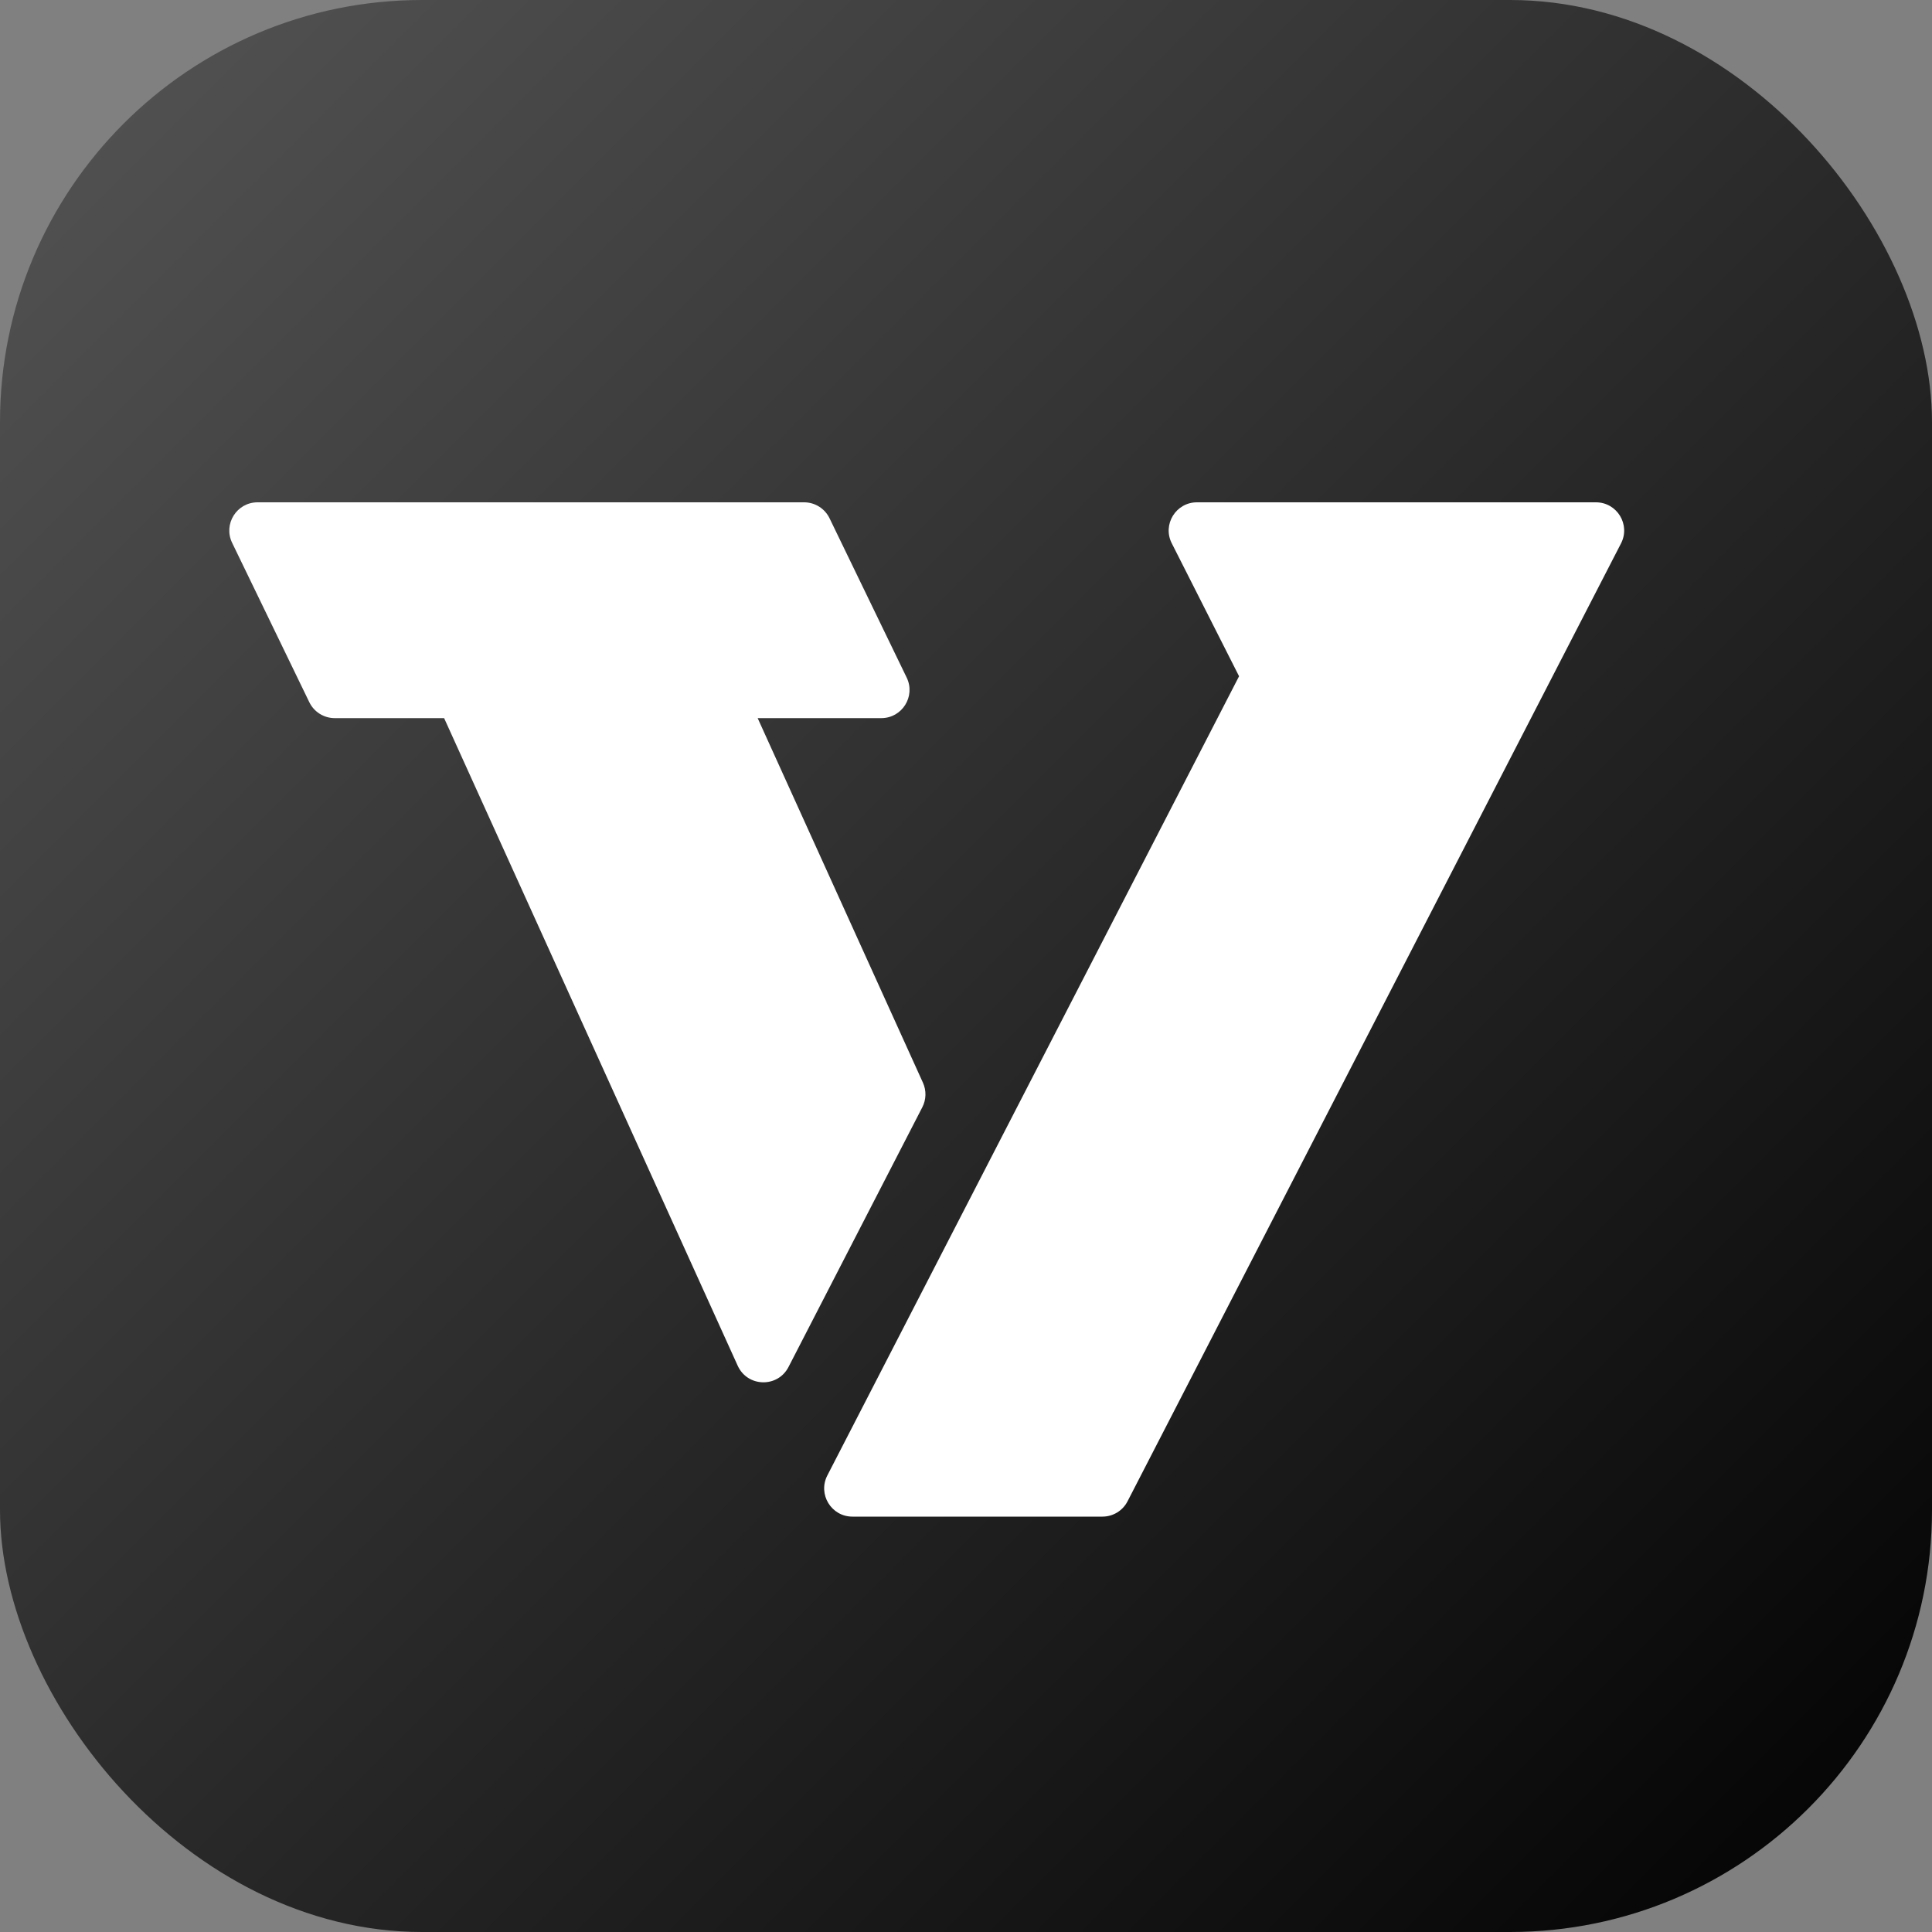
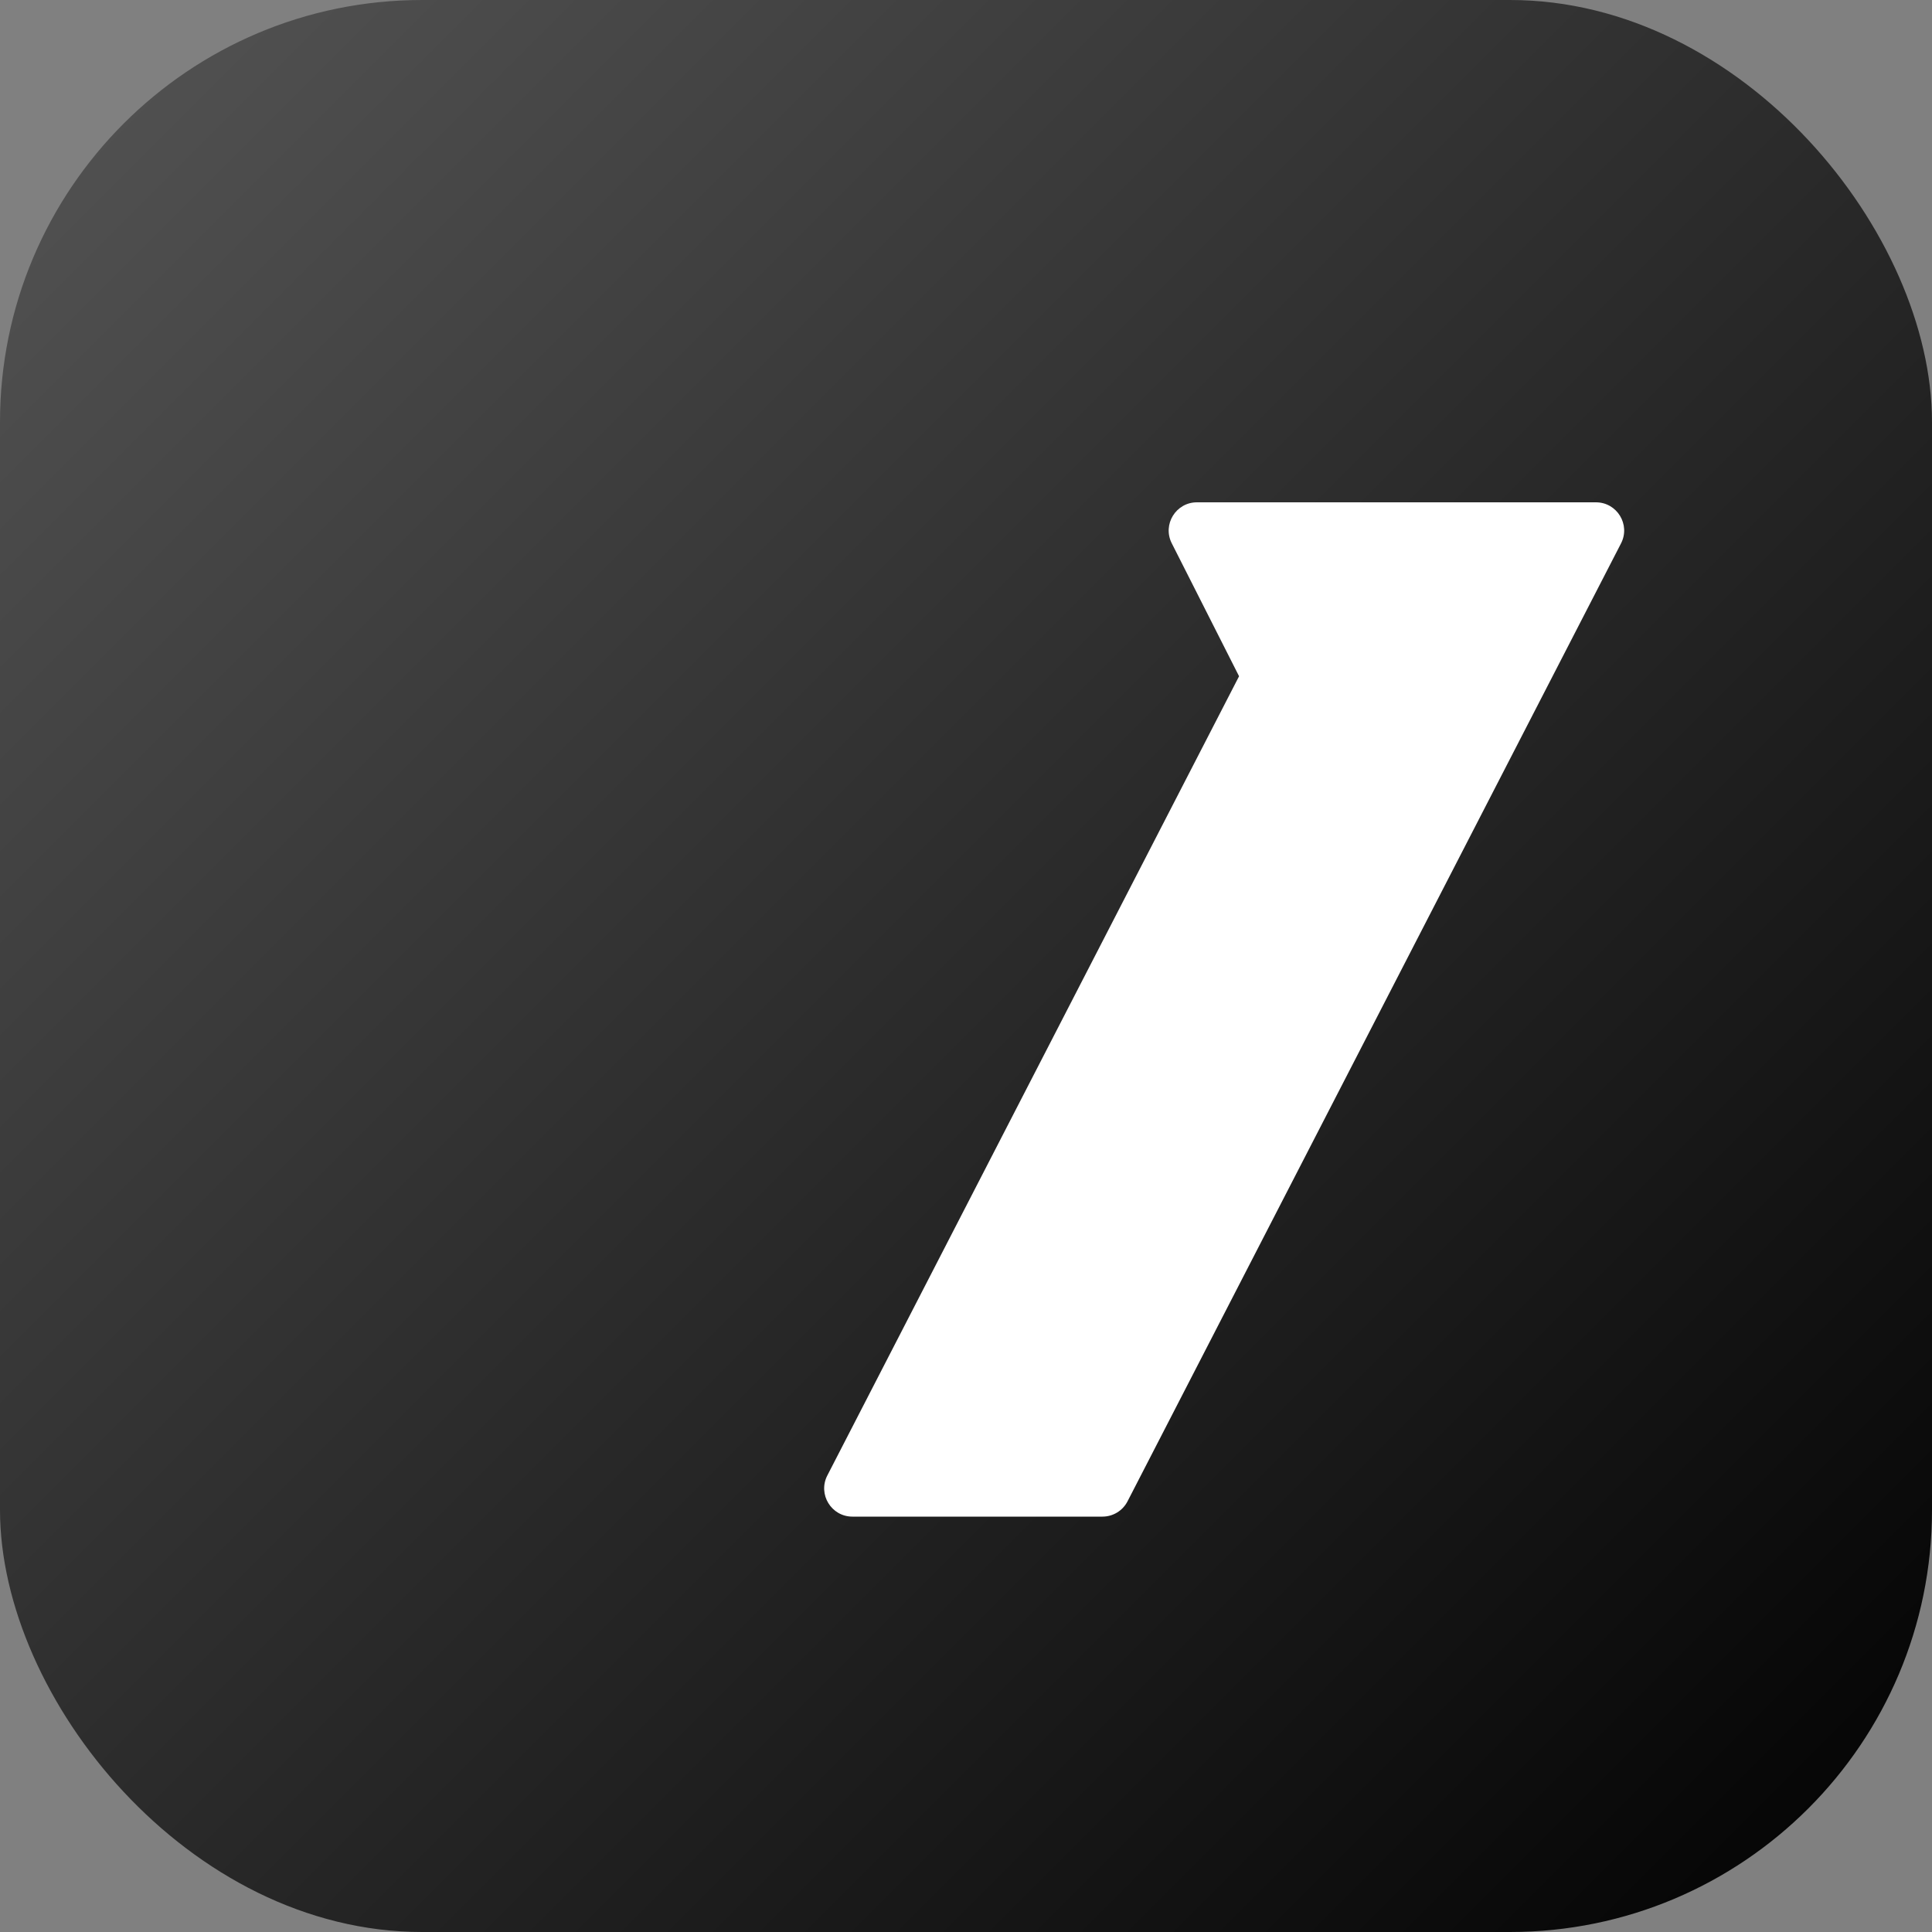
<svg xmlns="http://www.w3.org/2000/svg" width="80" height="80" viewBox="0 0 80 80" fill="none">
  <rect x="0" y="0" width="80" height="80" fill="#808080" stroke="none" />
  <rect width="80" height="80" rx="17.476" fill="url(#paint0_linear_2019_3010)" />
  <path d="M46.689 62.166C46.489 62.555 46.088 62.8 45.65 62.8H35.297C34.422 62.8 33.857 61.874 34.258 61.096L51.307 28.002L48.52 22.496C48.126 21.719 48.691 20.8 49.562 20.8H66.084C66.959 20.8 67.523 21.726 67.122 22.503L46.689 62.166Z" fill="white" />
-   <path d="M37.544 28.058C37.92 28.834 37.355 29.736 36.493 29.736H31.373L38.217 44.832C38.364 45.157 38.355 45.532 38.191 45.849L32.65 56.605C32.203 57.473 30.951 57.442 30.547 56.552L18.39 29.736H13.86C13.412 29.736 13.004 29.48 12.808 29.077L9.612 22.477C9.237 21.701 9.802 20.8 10.664 20.8H33.297C33.745 20.8 34.153 21.056 34.349 21.459L37.544 28.058Z" fill="white" />
  <defs>
    <linearGradient id="paint0_linear_2019_3010" x1="0" y1="0" x2="80" y2="80" gradientUnits="userSpaceOnUse">
      <stop stop-color="#555555" />
      <stop offset="1" stop-color="#010101" />
    </linearGradient>
  </defs>
</svg>